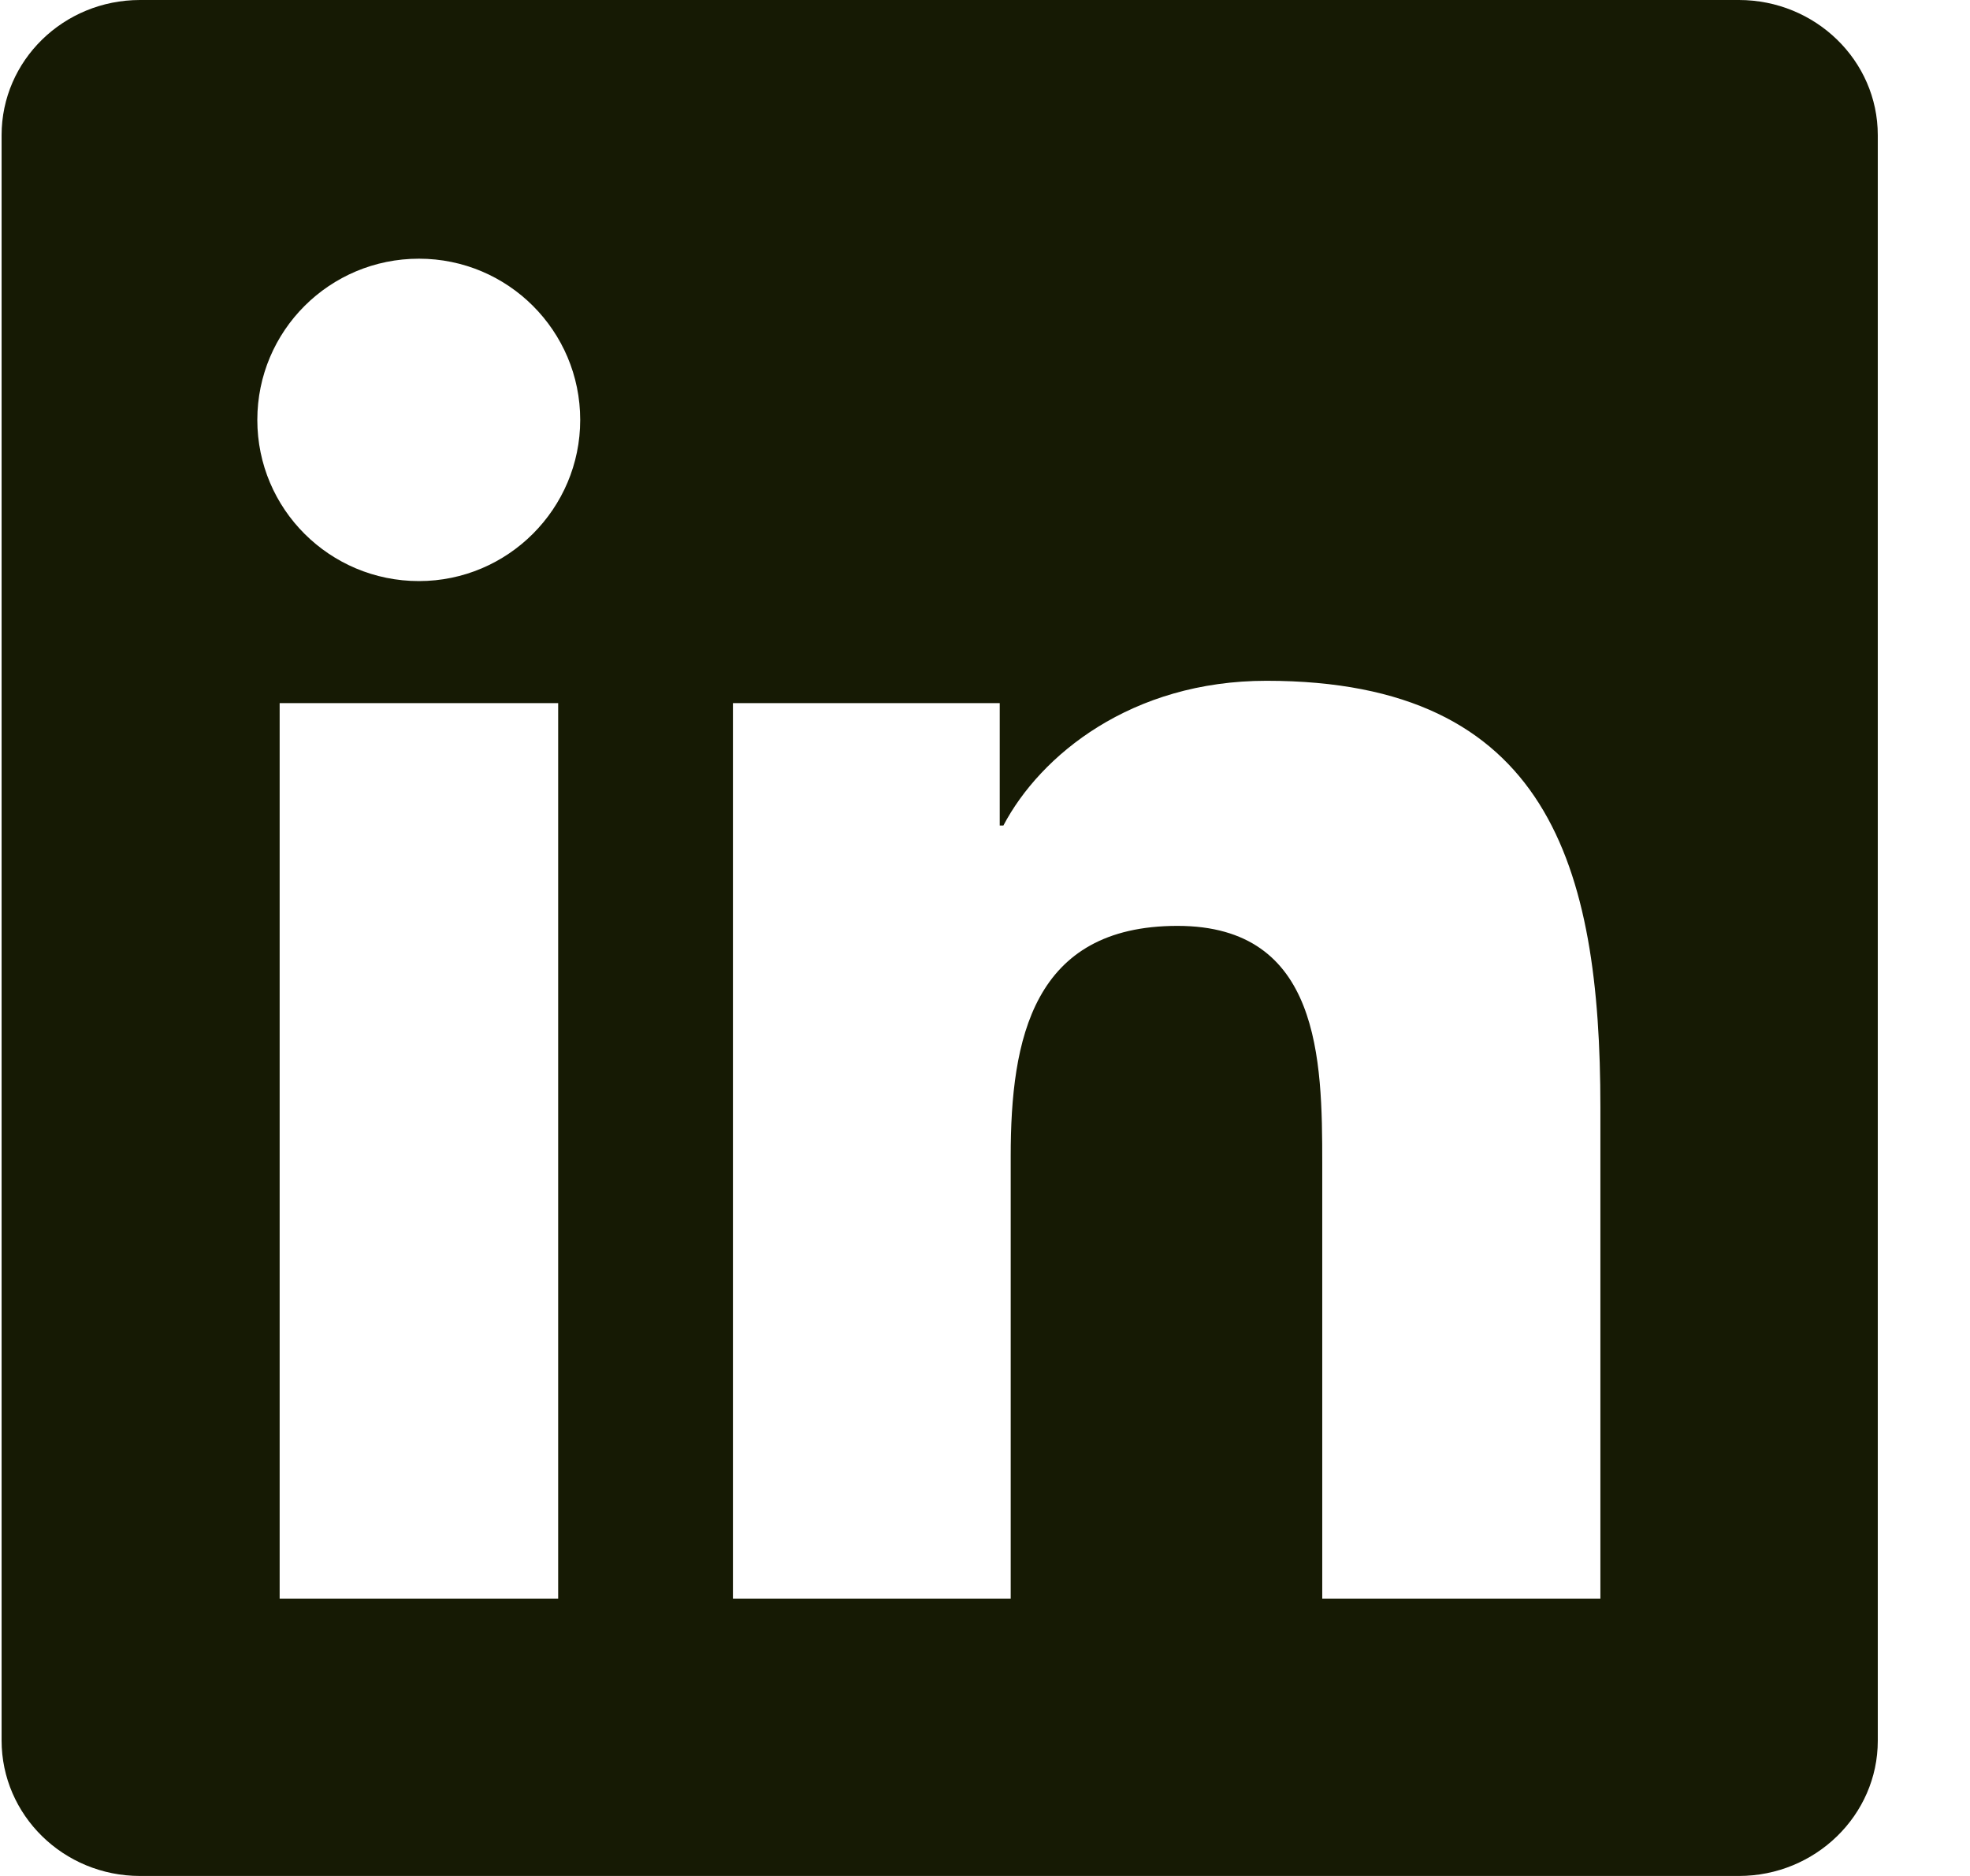
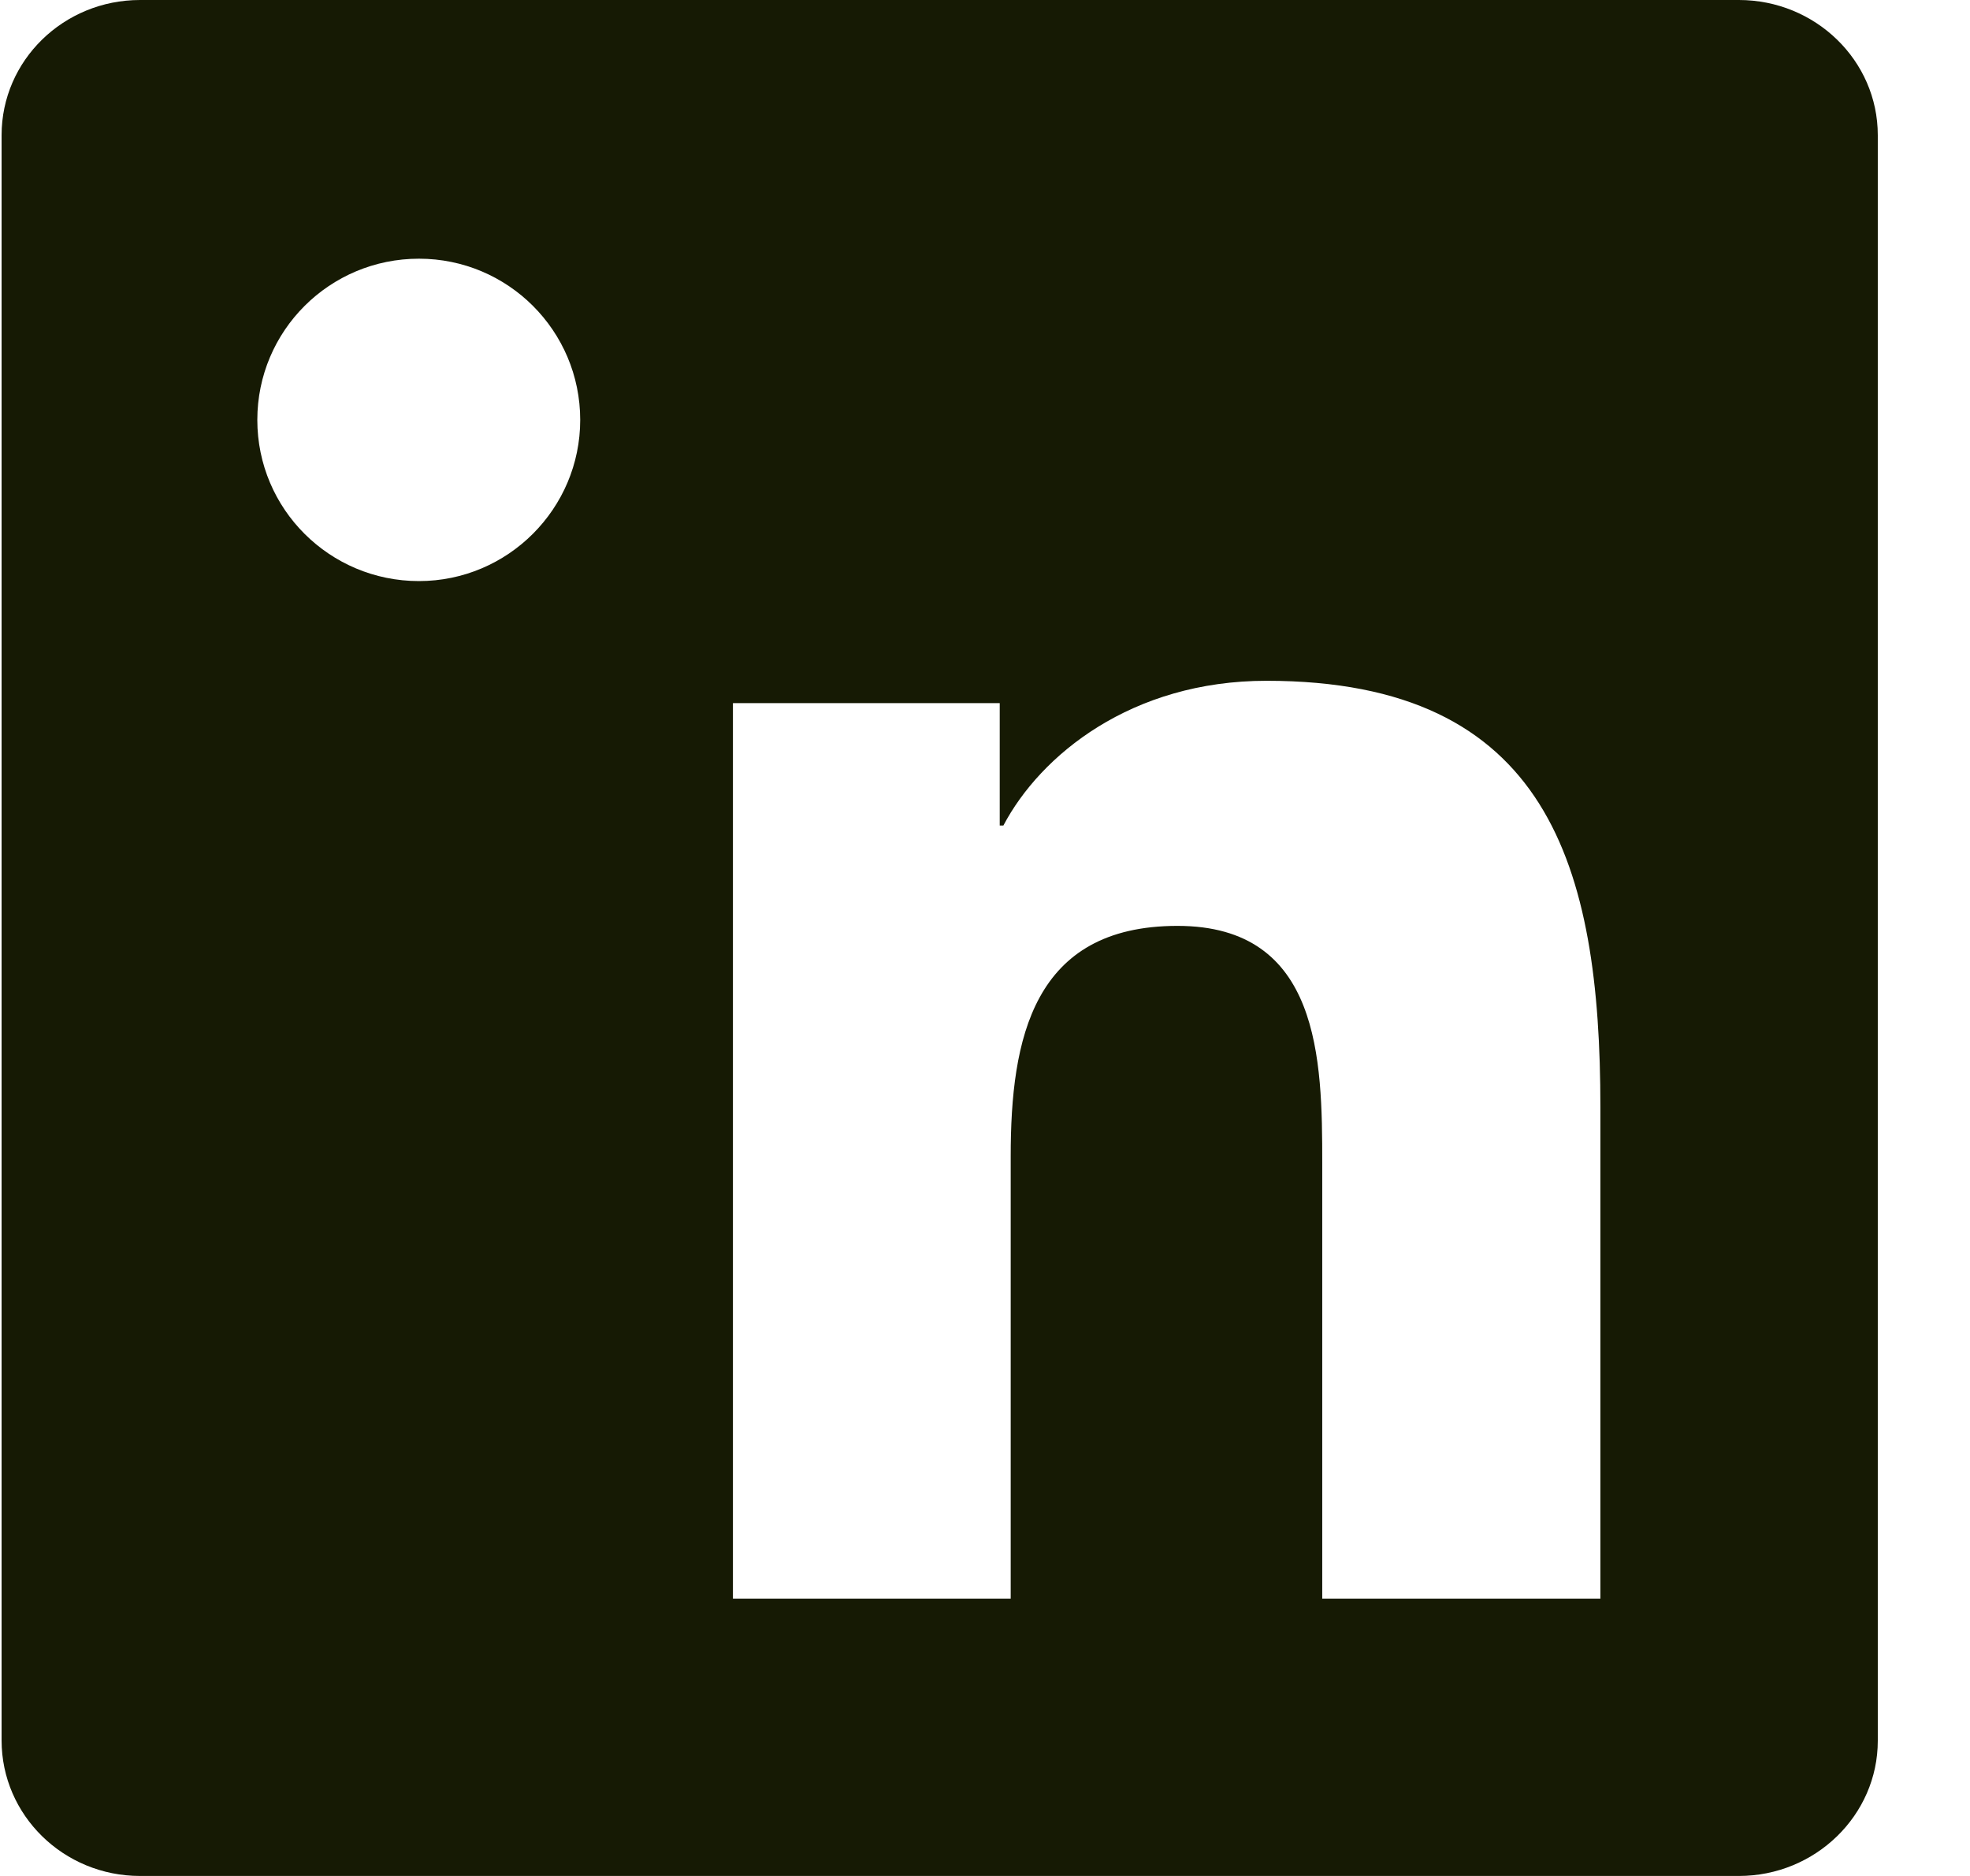
<svg xmlns="http://www.w3.org/2000/svg" width="21" height="20" viewBox="0 0 21 20" fill="none">
-   <path d="M18.536 0H1.493C0.677 0 0.017 0.645 0.017 1.441V18.555C0.017 19.352 0.677 20 1.493 20H18.536C19.352 20 20.017 19.352 20.017 18.559V1.441C20.017 0.645 19.352 0 18.536 0ZM5.95 17.043H2.981V7.496H5.95V17.043ZM4.466 6.195C3.513 6.195 2.743 5.426 2.743 4.477C2.743 3.527 3.513 2.758 4.466 2.758C5.415 2.758 6.185 3.527 6.185 4.477C6.185 5.422 5.415 6.195 4.466 6.195ZM17.06 17.043H14.095V12.402C14.095 11.297 14.075 9.871 12.552 9.871C11.009 9.871 10.774 11.078 10.774 12.324V17.043H7.813V7.496H10.657V8.801H10.696C11.091 8.051 12.06 7.258 13.501 7.258C16.505 7.258 17.06 9.234 17.06 11.805V17.043Z" fill="#161A04" />
+   <path d="M18.536 0H1.493C0.677 0 0.017 0.645 0.017 1.441V18.555C0.017 19.352 0.677 20 1.493 20H18.536C19.352 20 20.017 19.352 20.017 18.559V1.441C20.017 0.645 19.352 0 18.536 0ZM5.95 17.043H2.981V7.496V17.043ZM4.466 6.195C3.513 6.195 2.743 5.426 2.743 4.477C2.743 3.527 3.513 2.758 4.466 2.758C5.415 2.758 6.185 3.527 6.185 4.477C6.185 5.422 5.415 6.195 4.466 6.195ZM17.06 17.043H14.095V12.402C14.095 11.297 14.075 9.871 12.552 9.871C11.009 9.871 10.774 11.078 10.774 12.324V17.043H7.813V7.496H10.657V8.801H10.696C11.091 8.051 12.06 7.258 13.501 7.258C16.505 7.258 17.06 9.234 17.06 11.805V17.043Z" fill="#161A04" />
</svg>